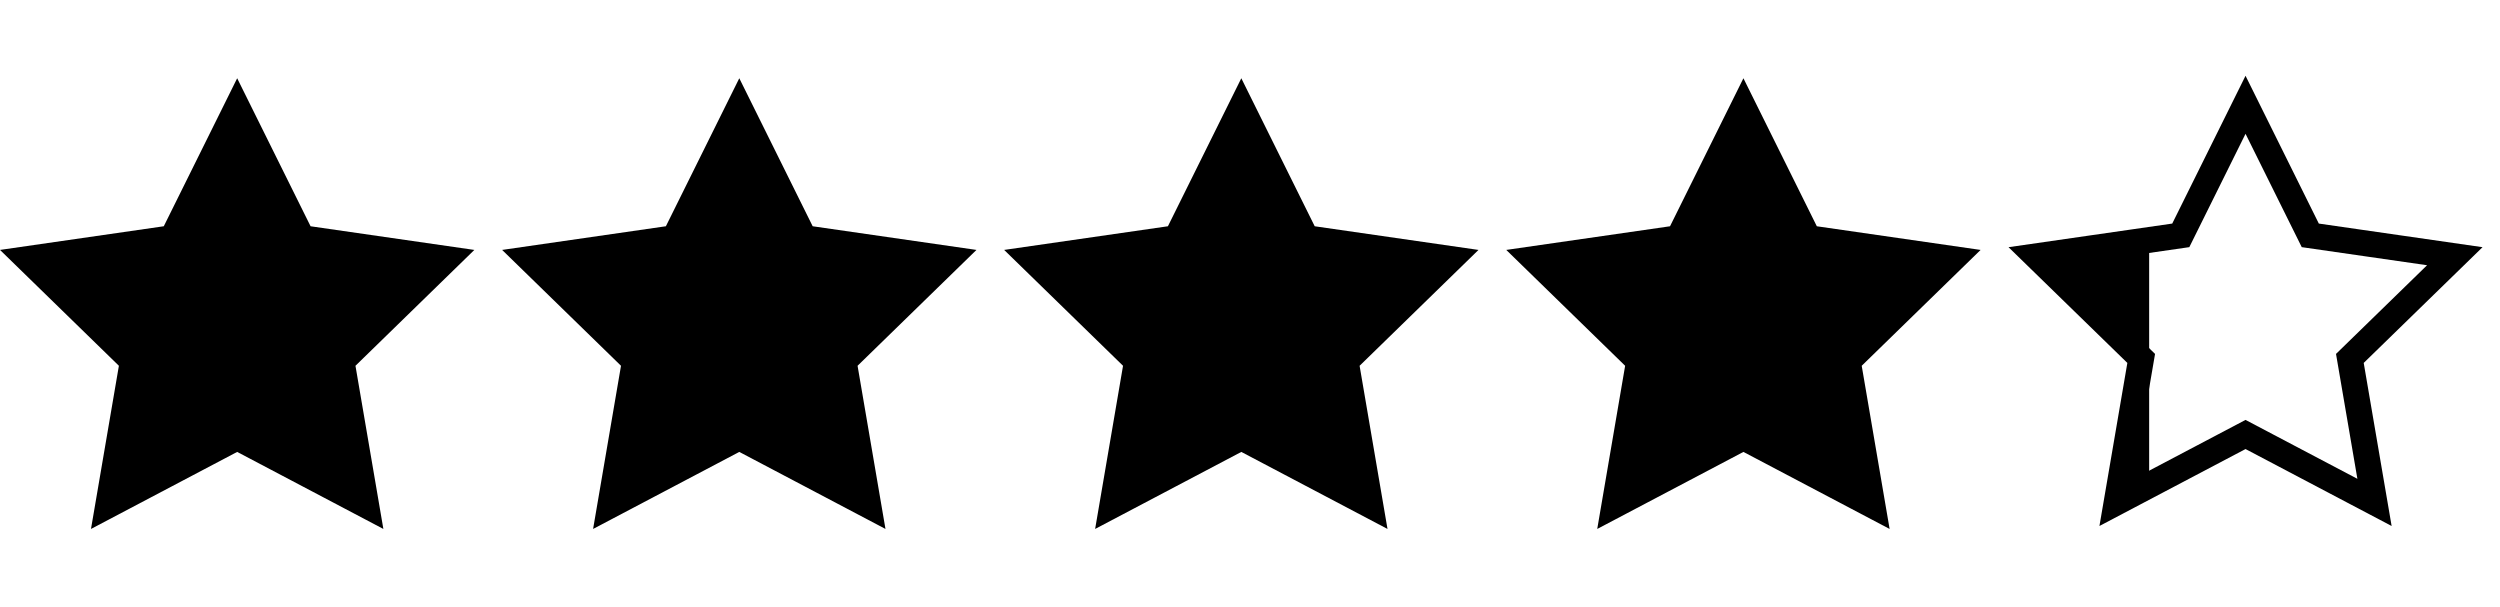
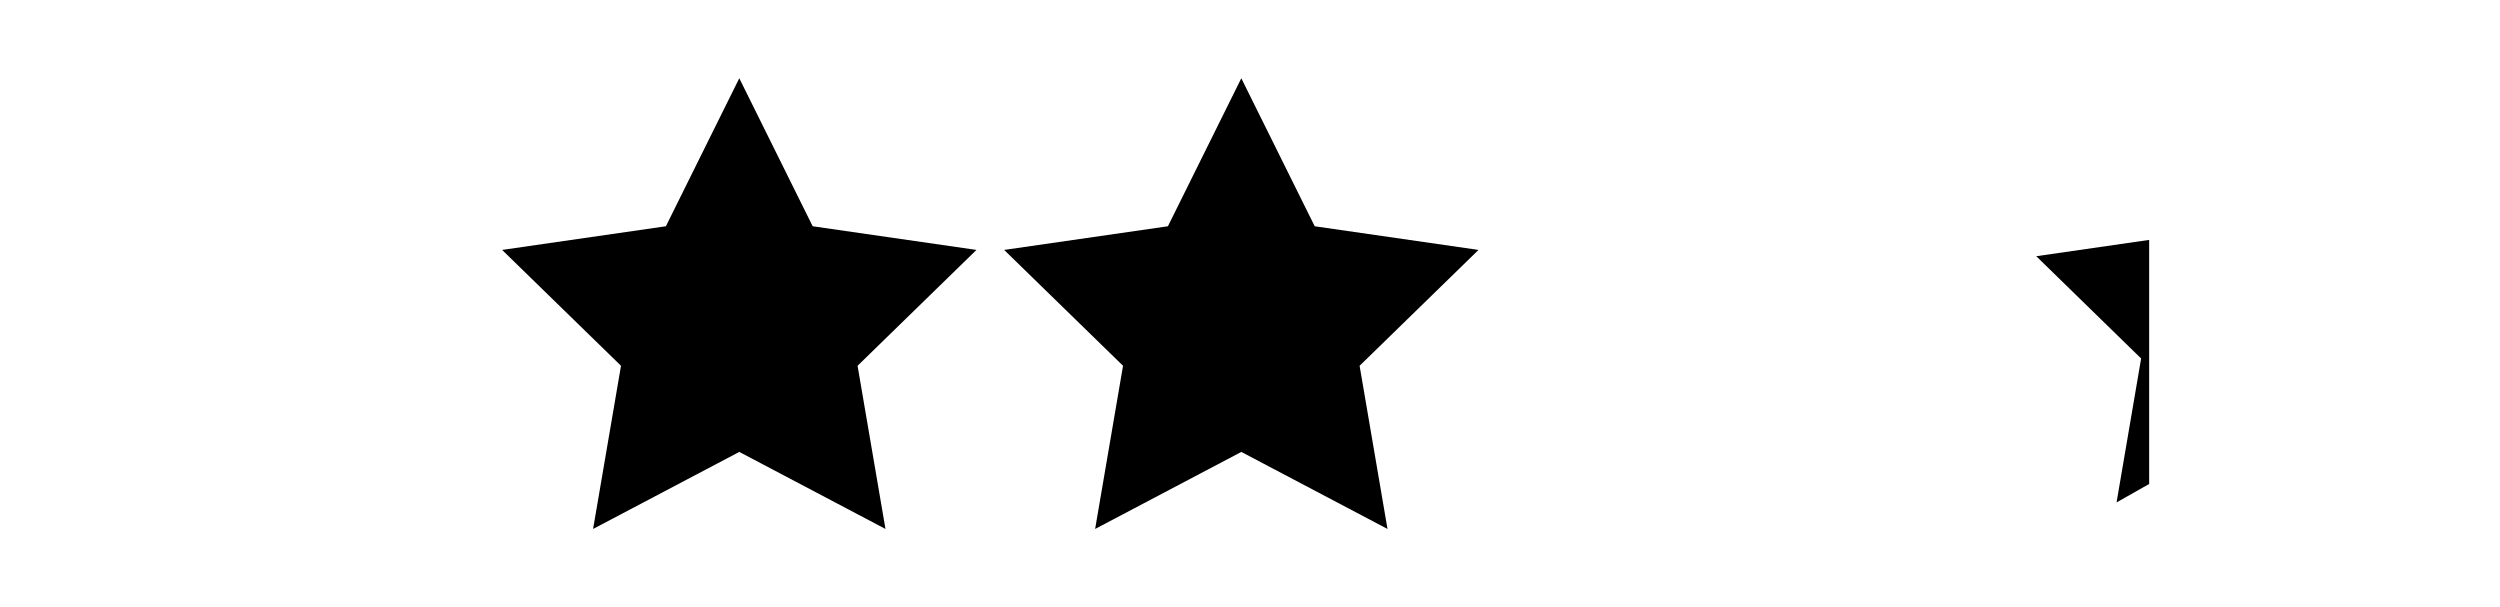
<svg xmlns="http://www.w3.org/2000/svg" version="1.1" id="Calque_1" x="0px" y="0px" viewBox="0 0 3297.1 800" style="enable-background:new 0 0 3297.1 800;" xml:space="preserve">
  <style type="text/css">
	.st0{fill:none;stroke:#000000;stroke-width:34;stroke-miterlimit:10;}
</style>
-   <path d="M0,329.6l156.8,152.8L120,697.6L312.8,596l192.8,101.6l-36.8-215.2l156.8-152.8l-216-31.2l-96.8-195.2L216,298.4L0,329.6z" />
  <path d="M662.2,329.6L819,482.4l-36.8,215.2L975,596l192.8,101.6L1131,482.4l156.8-152.8l-216-31.2L975,103.2l-96.8,195.2  L662.2,329.6z" />
  <path d="M1324.3,329.6l156.8,152.8l-36.8,215.2L1637.1,596l192.8,101.6l-36.8-215.2l156.8-152.8l-216-31.2l-96.8-195.2l-96.8,195.2  L1324.3,329.6z" />
-   <path d="M1986.5,329.6l156.8,152.8l-36.8,215.2L2299.3,596l192.8,101.6l-36.8-215.2l156.8-152.8l-216-31.2l-96.8-195.2l-96.8,195.2  L1986.5,329.6z" />
-   <path class="st0" d="M2685.5,337.9l138.4,134.8l-32.5,189.9l170.1-89.6l170.1,89.6l-32.5-189.9l138.4-134.8l-190.6-27.5l-85.4-172.2  l-85.4,172.2L2685.5,337.9z" />
  <polygon points="2834.4,316.4 2834.4,638.3 2791.4,662.6 2823.8,472.8 2685.5,337.9 " />
</svg>